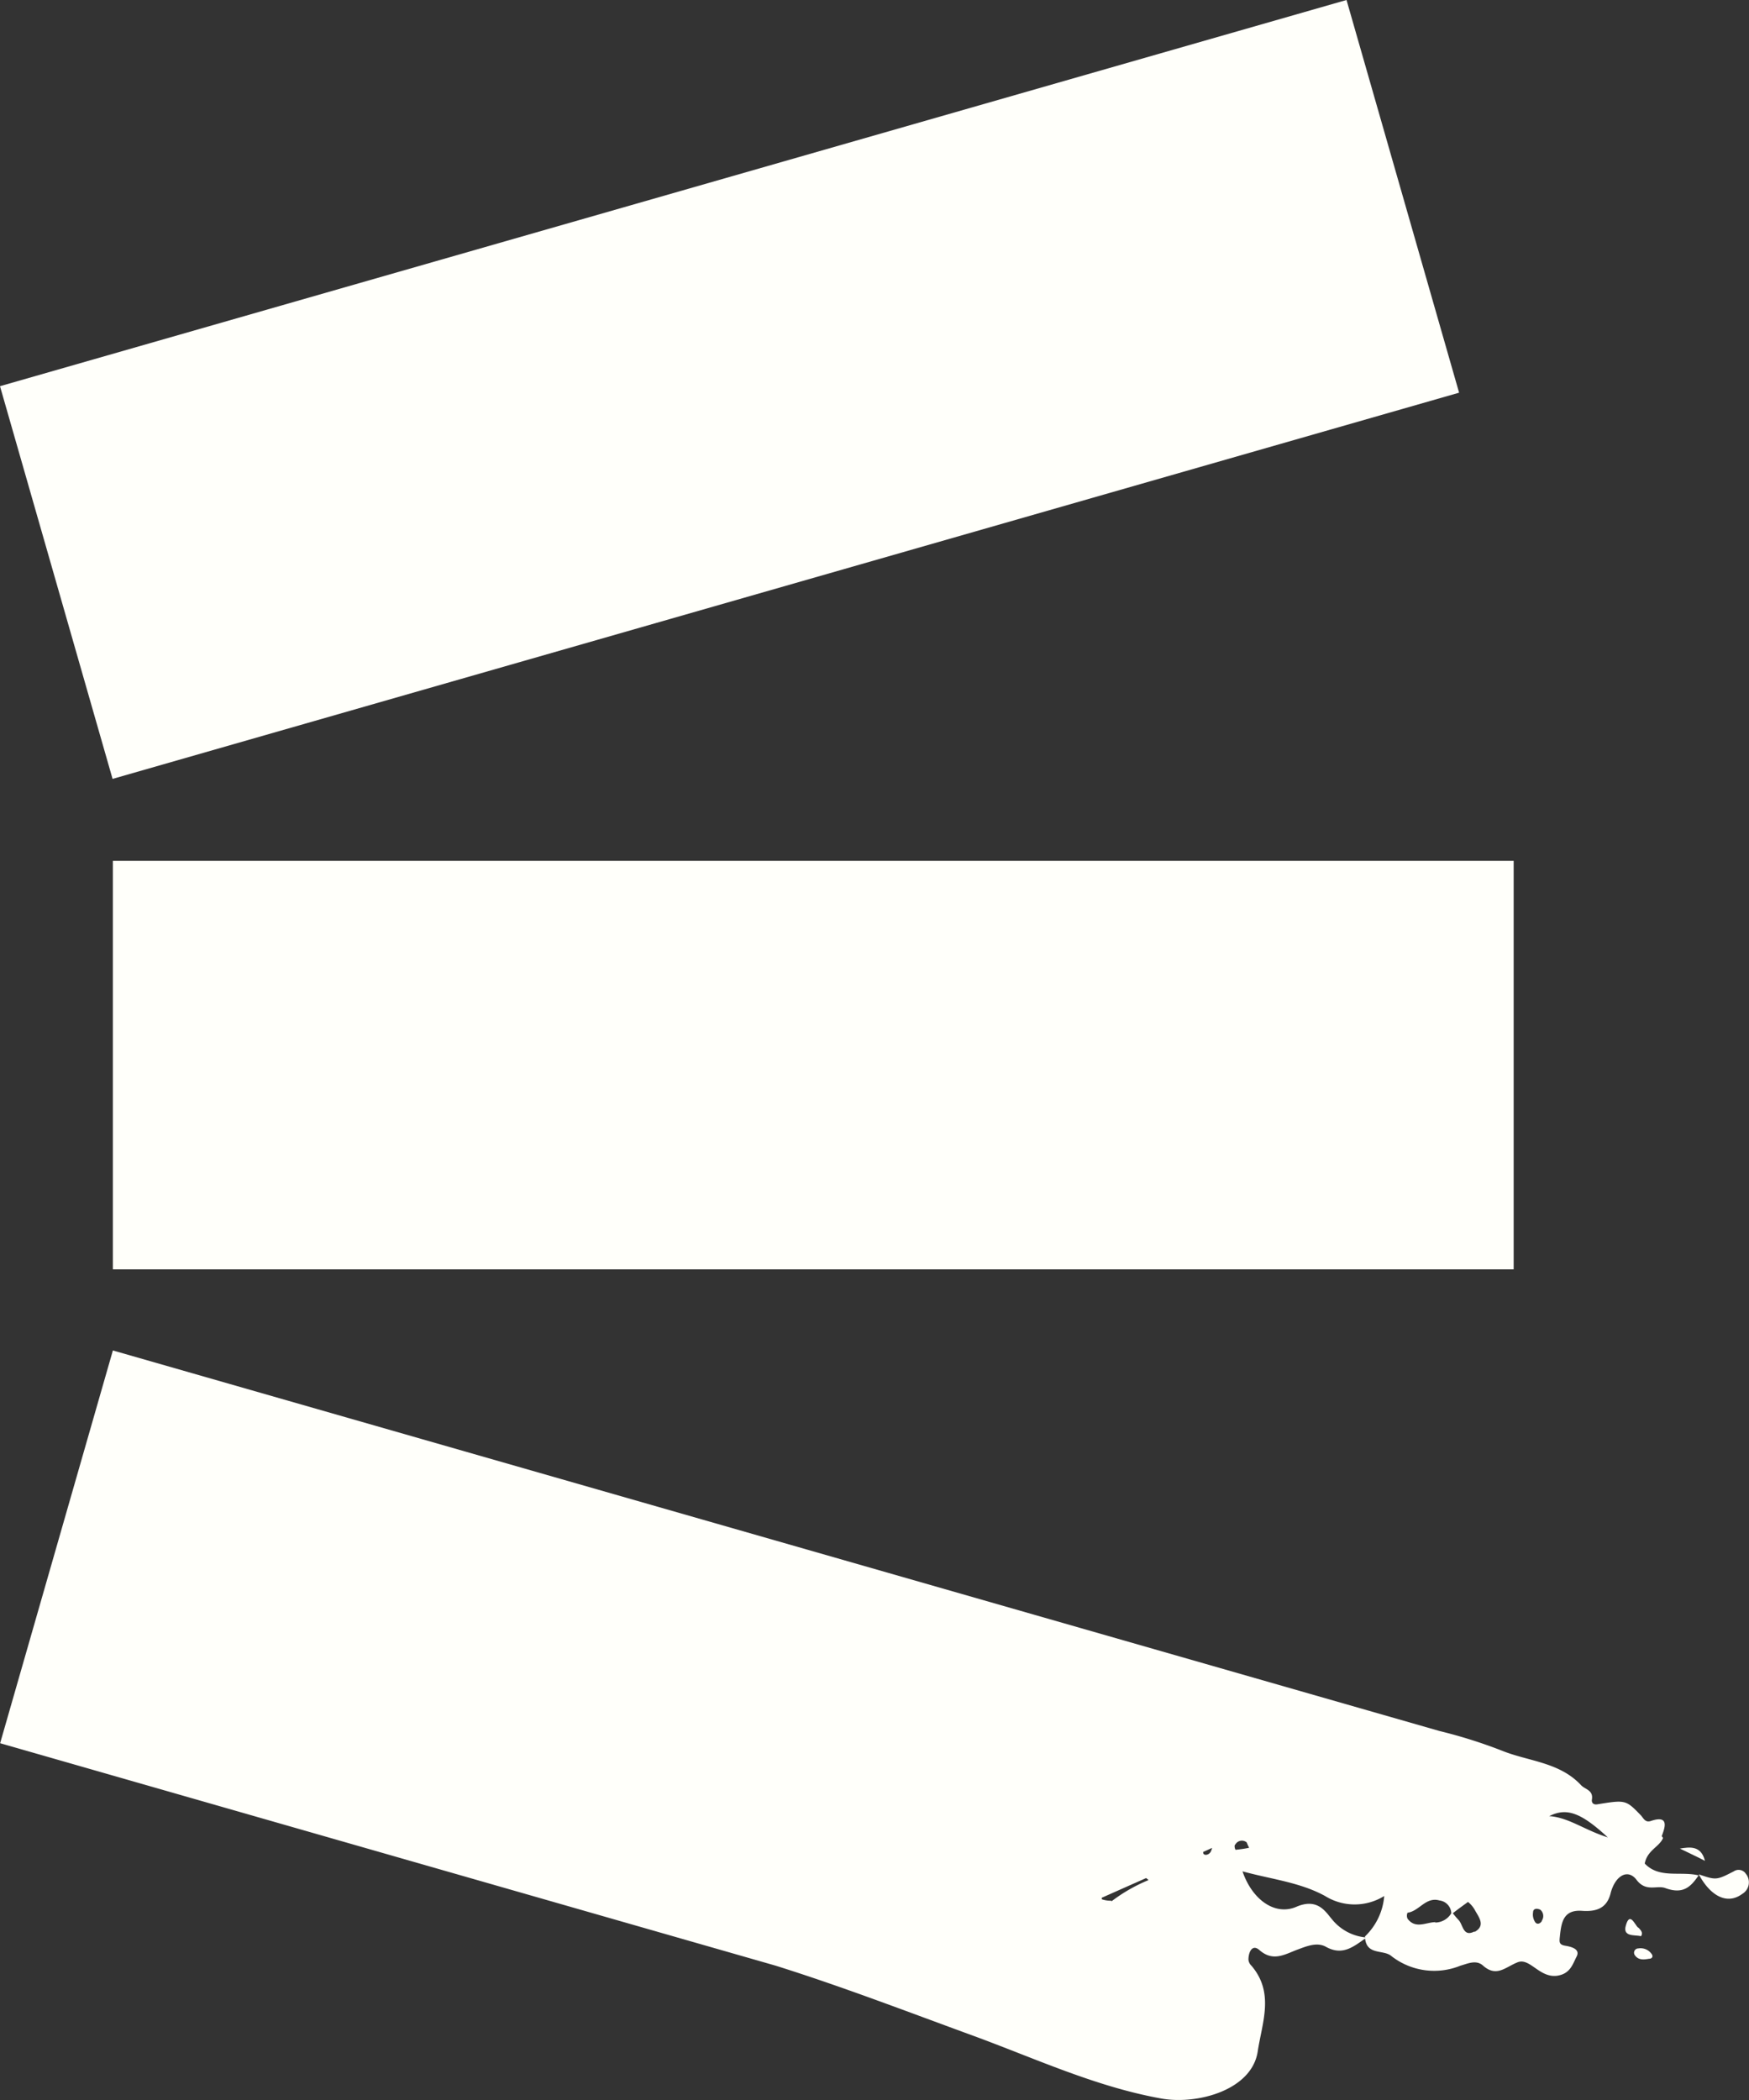
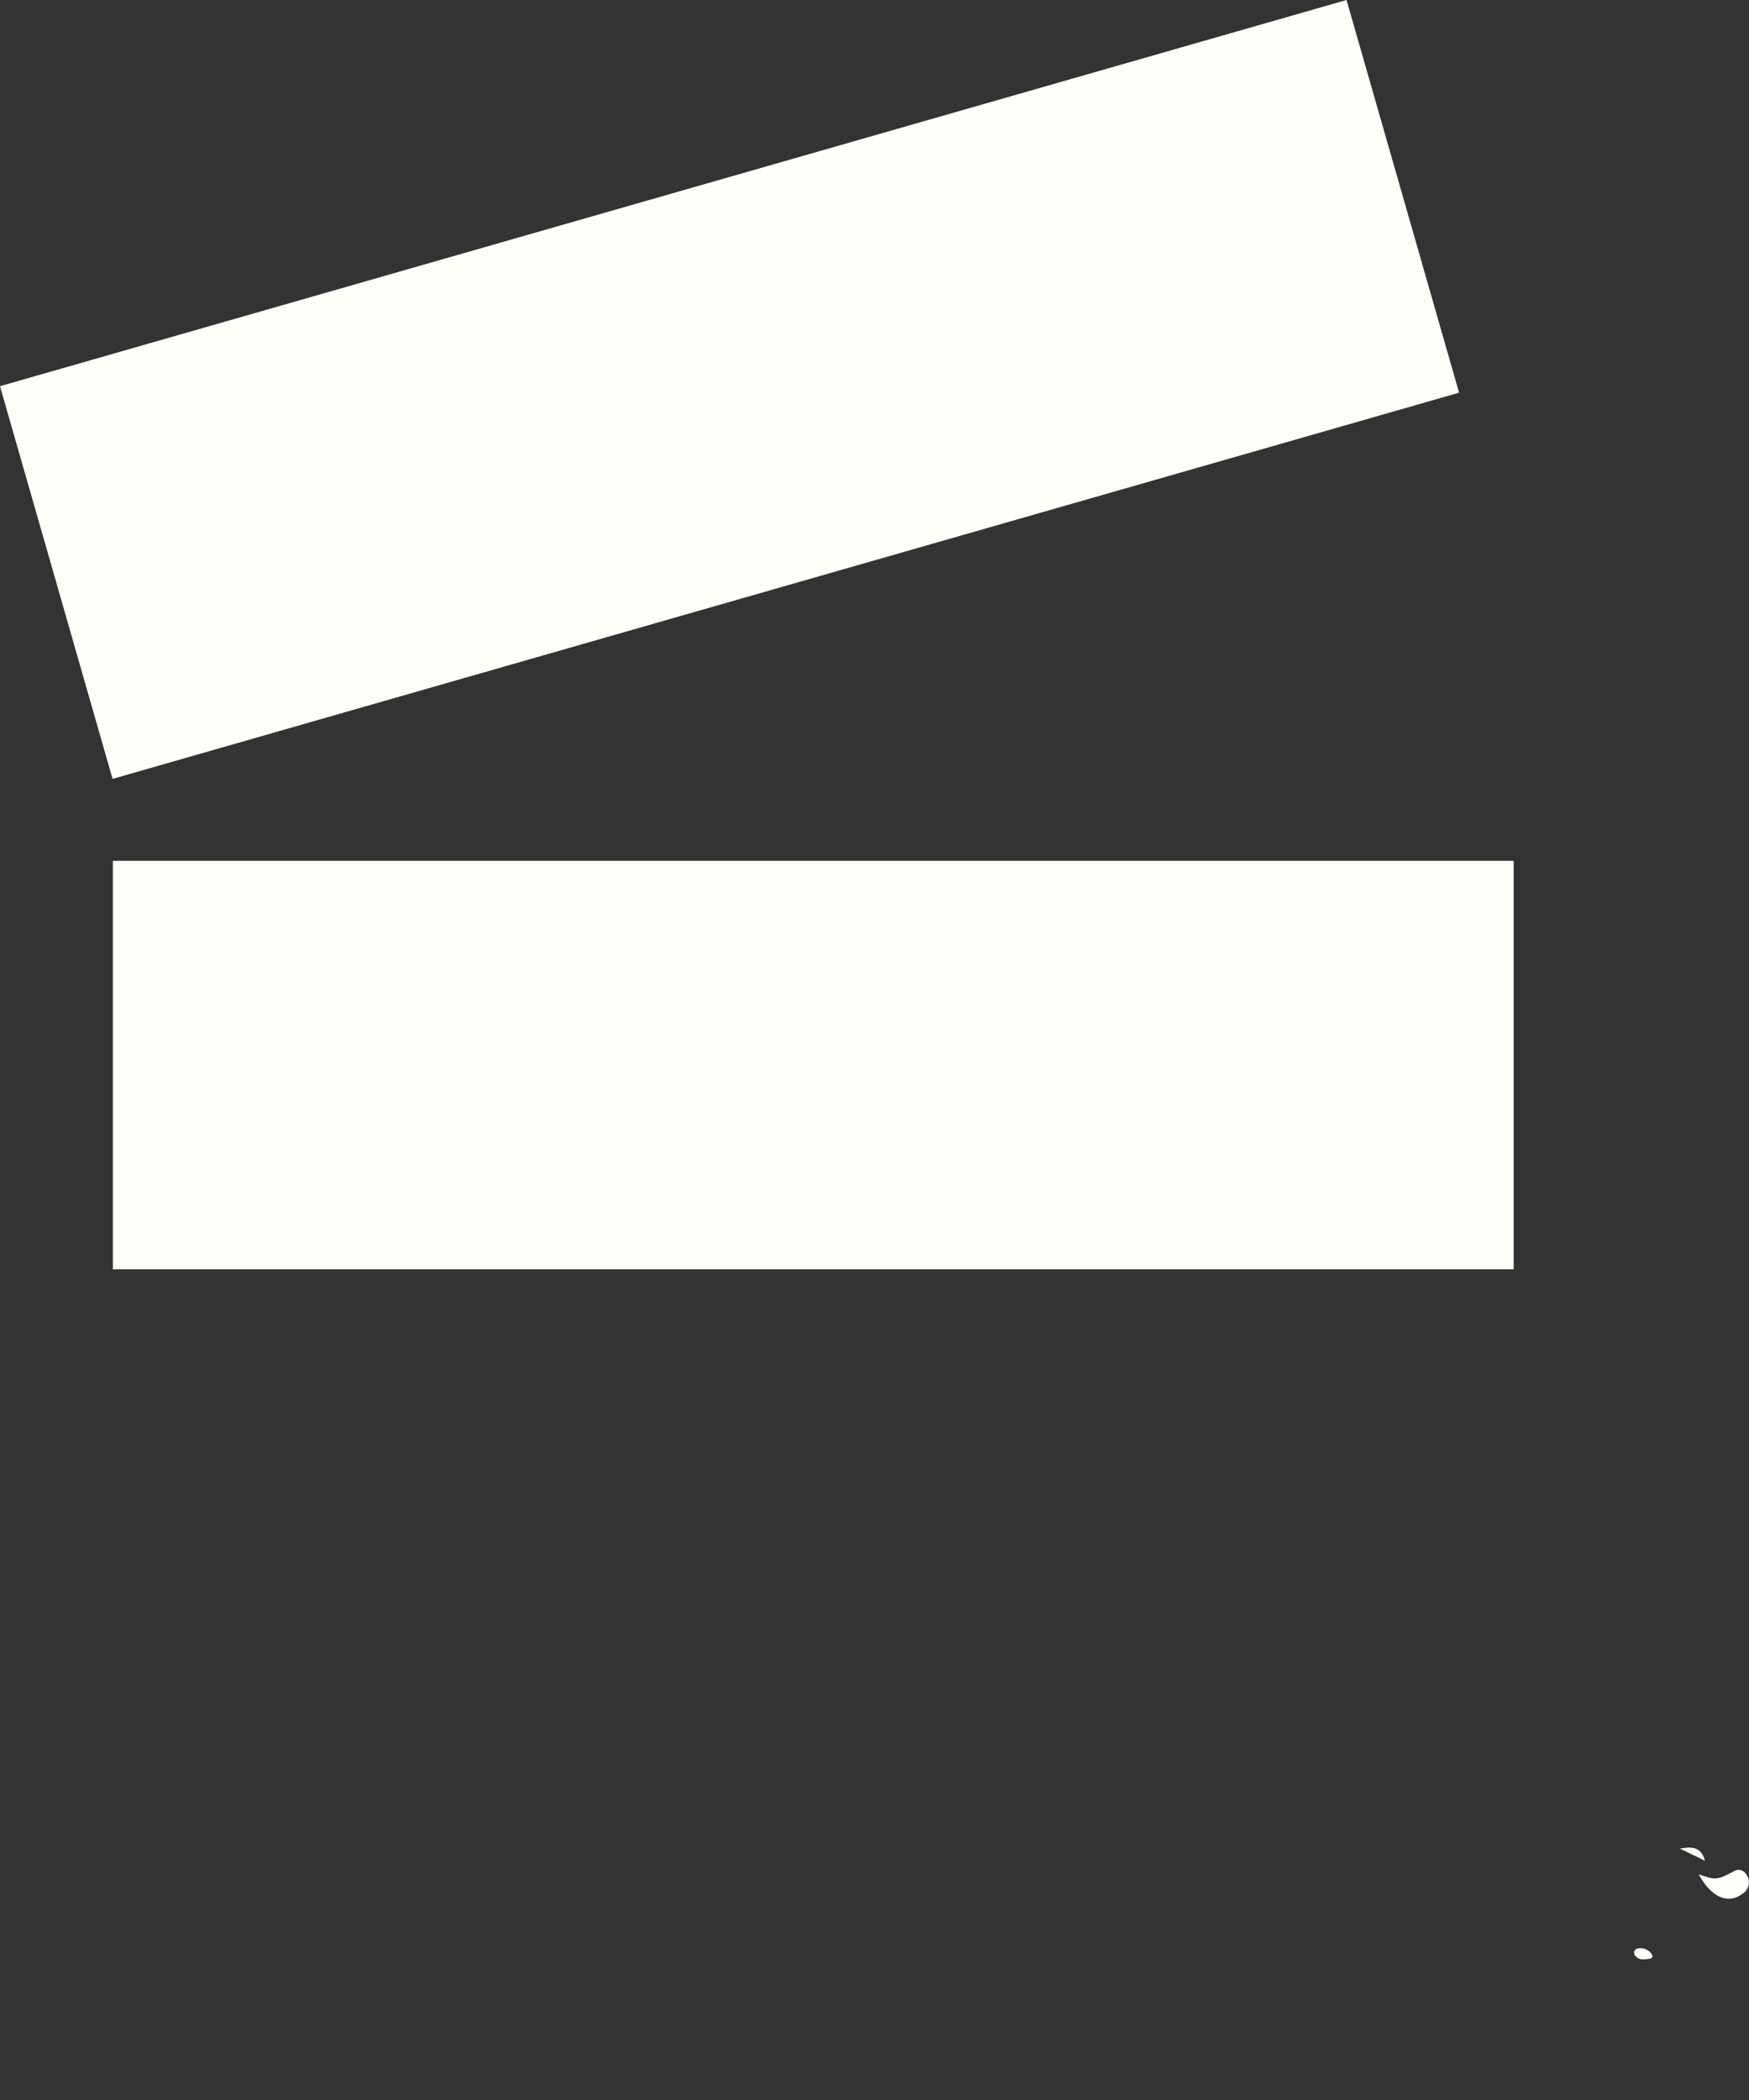
<svg xmlns="http://www.w3.org/2000/svg" id="Layer_1" data-name="Layer 1" viewBox="0 0 129.84 155.86">
  <rect x="0" y="0" width="129.84" height="155.86" fill="#333333" stroke="none" />
  <defs>
    <style>.cls-1{fill:#fffffa;}</style>
  </defs>
  <title>iconset_2_stripes</title>
  <rect class="cls-1" x="8.38" y="63.89" width="103.99" height="30.32" />
  <rect class="cls-1" x="24.45" y="20.85" width="103.99" height="30.32" transform="translate(-29.25 15.36) rotate(-16)" />
-   <path class="cls-1" d="M145.65,143.39c.15-.43.7-1.64-.8-1.13-.44.15-.55-.22-.77-.44-1.09-1.13-1.13-1.13-3.18-.8-.36.07-.47-.15-.43-.36.11-.7-.52-.74-.81-1.06-1.61-1.72-3.91-1.76-5.88-2.56a36.85,36.85,0,0,0-4.64-1.46L30.67,107.34,22.3,136.49,79.87,153h0c5,1.57,9.82,3.43,14.72,5.22,4.6,1.69,9.06,3.77,13.91,4.64,2.67.48,6.73-.62,7.16-3.5.33-2.16,1.25-4.35-.47-6.36a.72.72,0,0,1-.22-.44c0-.58.29-1.17.8-.73,1,.88,1.83.37,2.78,0,.69-.25,1.5-.62,2.19-.22,1.21.66,2,0,2.89-.62.14,1.24,1.35.81,1.93,1.28a5.16,5.16,0,0,0,5.15.73c.51-.14,1.17-.47,1.68,0,1,.88,1.65.11,2.56-.25s1.61,1.16,2.92,1c1-.14,1.17-.87,1.46-1.42s-.36-.73-.84-.81-.44-.29-.4-.69c.11-1.06.26-2,1.65-1.9,1,.07,1.82-.15,2.11-1.28.33-1.31,1.25-1.86,1.9-1.06.73,1,1.54.4,2.19.66,1.32.47,1.87-.11,2.45-.95-1.35-.33-2.92.26-4-.88.19-1,1.1-1.24,1.36-1.9Zm-40.87,4.79a2,2,0,0,1-.7-.11s0-.07,0-.11l3.29-1.46a1,1,0,0,1,.18.15,12.17,12.17,0,0,0-2.74,1.57Zm6.83-3.62v0l.66-.3a1.12,1.12,0,0,1-.11.3c-.15.25-.51.29-.55.07ZM114,144a.56.56,0,0,1,.84-.15,3.89,3.89,0,0,0,.18.4c-.33.07-.62.11-1,.15C114,144.42,113.87,144.09,114,144Zm9.64,6.9a3.65,3.65,0,0,1-2.45-1.32c-.47-.54-1.06-1.64-2.66-.95s-3.29-.54-4-2.63c2.15.59,4.27.81,6.13,1.83a4.16,4.16,0,0,0,4.39,0,4.66,4.66,0,0,1-1.43,3Zm5.22-1.13c-.69,0-1.49.54-2.08-.26a.55.55,0,0,1,0-.44c.87-.11,1.35-1.2,2.37-.91a1,1,0,0,1,.88.95,1.41,1.41,0,0,1-1.21.69Zm2.89.69c-.84.44-.84-.47-1.17-.84-.15-.15-.29-.33-.44-.51.37-.29.73-.55,1.13-.84a2.07,2.07,0,0,1,.48.55c.29.55.88,1.2,0,1.68Zm5-.77c-.14.22-.4.3-.54,0a1,1,0,0,1-.11-.65c0-.26.25-.33.54-.19a.61.61,0,0,1,.11.81Zm.59-7.81c1.28-.62,2.34-.22,4.31,1.6C139.88,142.92,138.75,142,137.29,141.9Z" transform="translate(-22.29 -7.11)" />
-   <polygon class="cls-1" points="126.07 139.06 126.07 139.06 126.07 139.06 126.07 139.06 126.07 139.06 126.11 139.1 126.07 139.06 126.07 139.06" />
  <path class="cls-1" d="M151.86,146.13A.64.64,0,0,0,151,146c-1.28.66-1.32.66-2.6.22.88,1.64,2.12,2.27,3.22,1.46a1,1,0,0,0,.25-1.53Z" transform="translate(-22.29 -7.11)" />
-   <path class="cls-1" d="M143.9,150.19c-.26-.26-.62-1.21-.91-.18-.26.87.65.69,1.13.8.18-.29-.07-.48-.22-.66Z" transform="translate(-22.29 -7.11)" />
  <path class="cls-1" d="M147,144.31c.58.29,1.17.55,1.86.91C148.57,144.05,147.7,144.2,147,144.31Z" transform="translate(-22.29 -7.11)" />
  <path class="cls-1" d="M143.94,151.72a.32.32,0,0,0-.3.48c.26.4.66.36,1.06.29.22,0,.33-.15.22-.33a1,1,0,0,0-1-.44Z" transform="translate(-22.29 -7.11)" />
</svg>